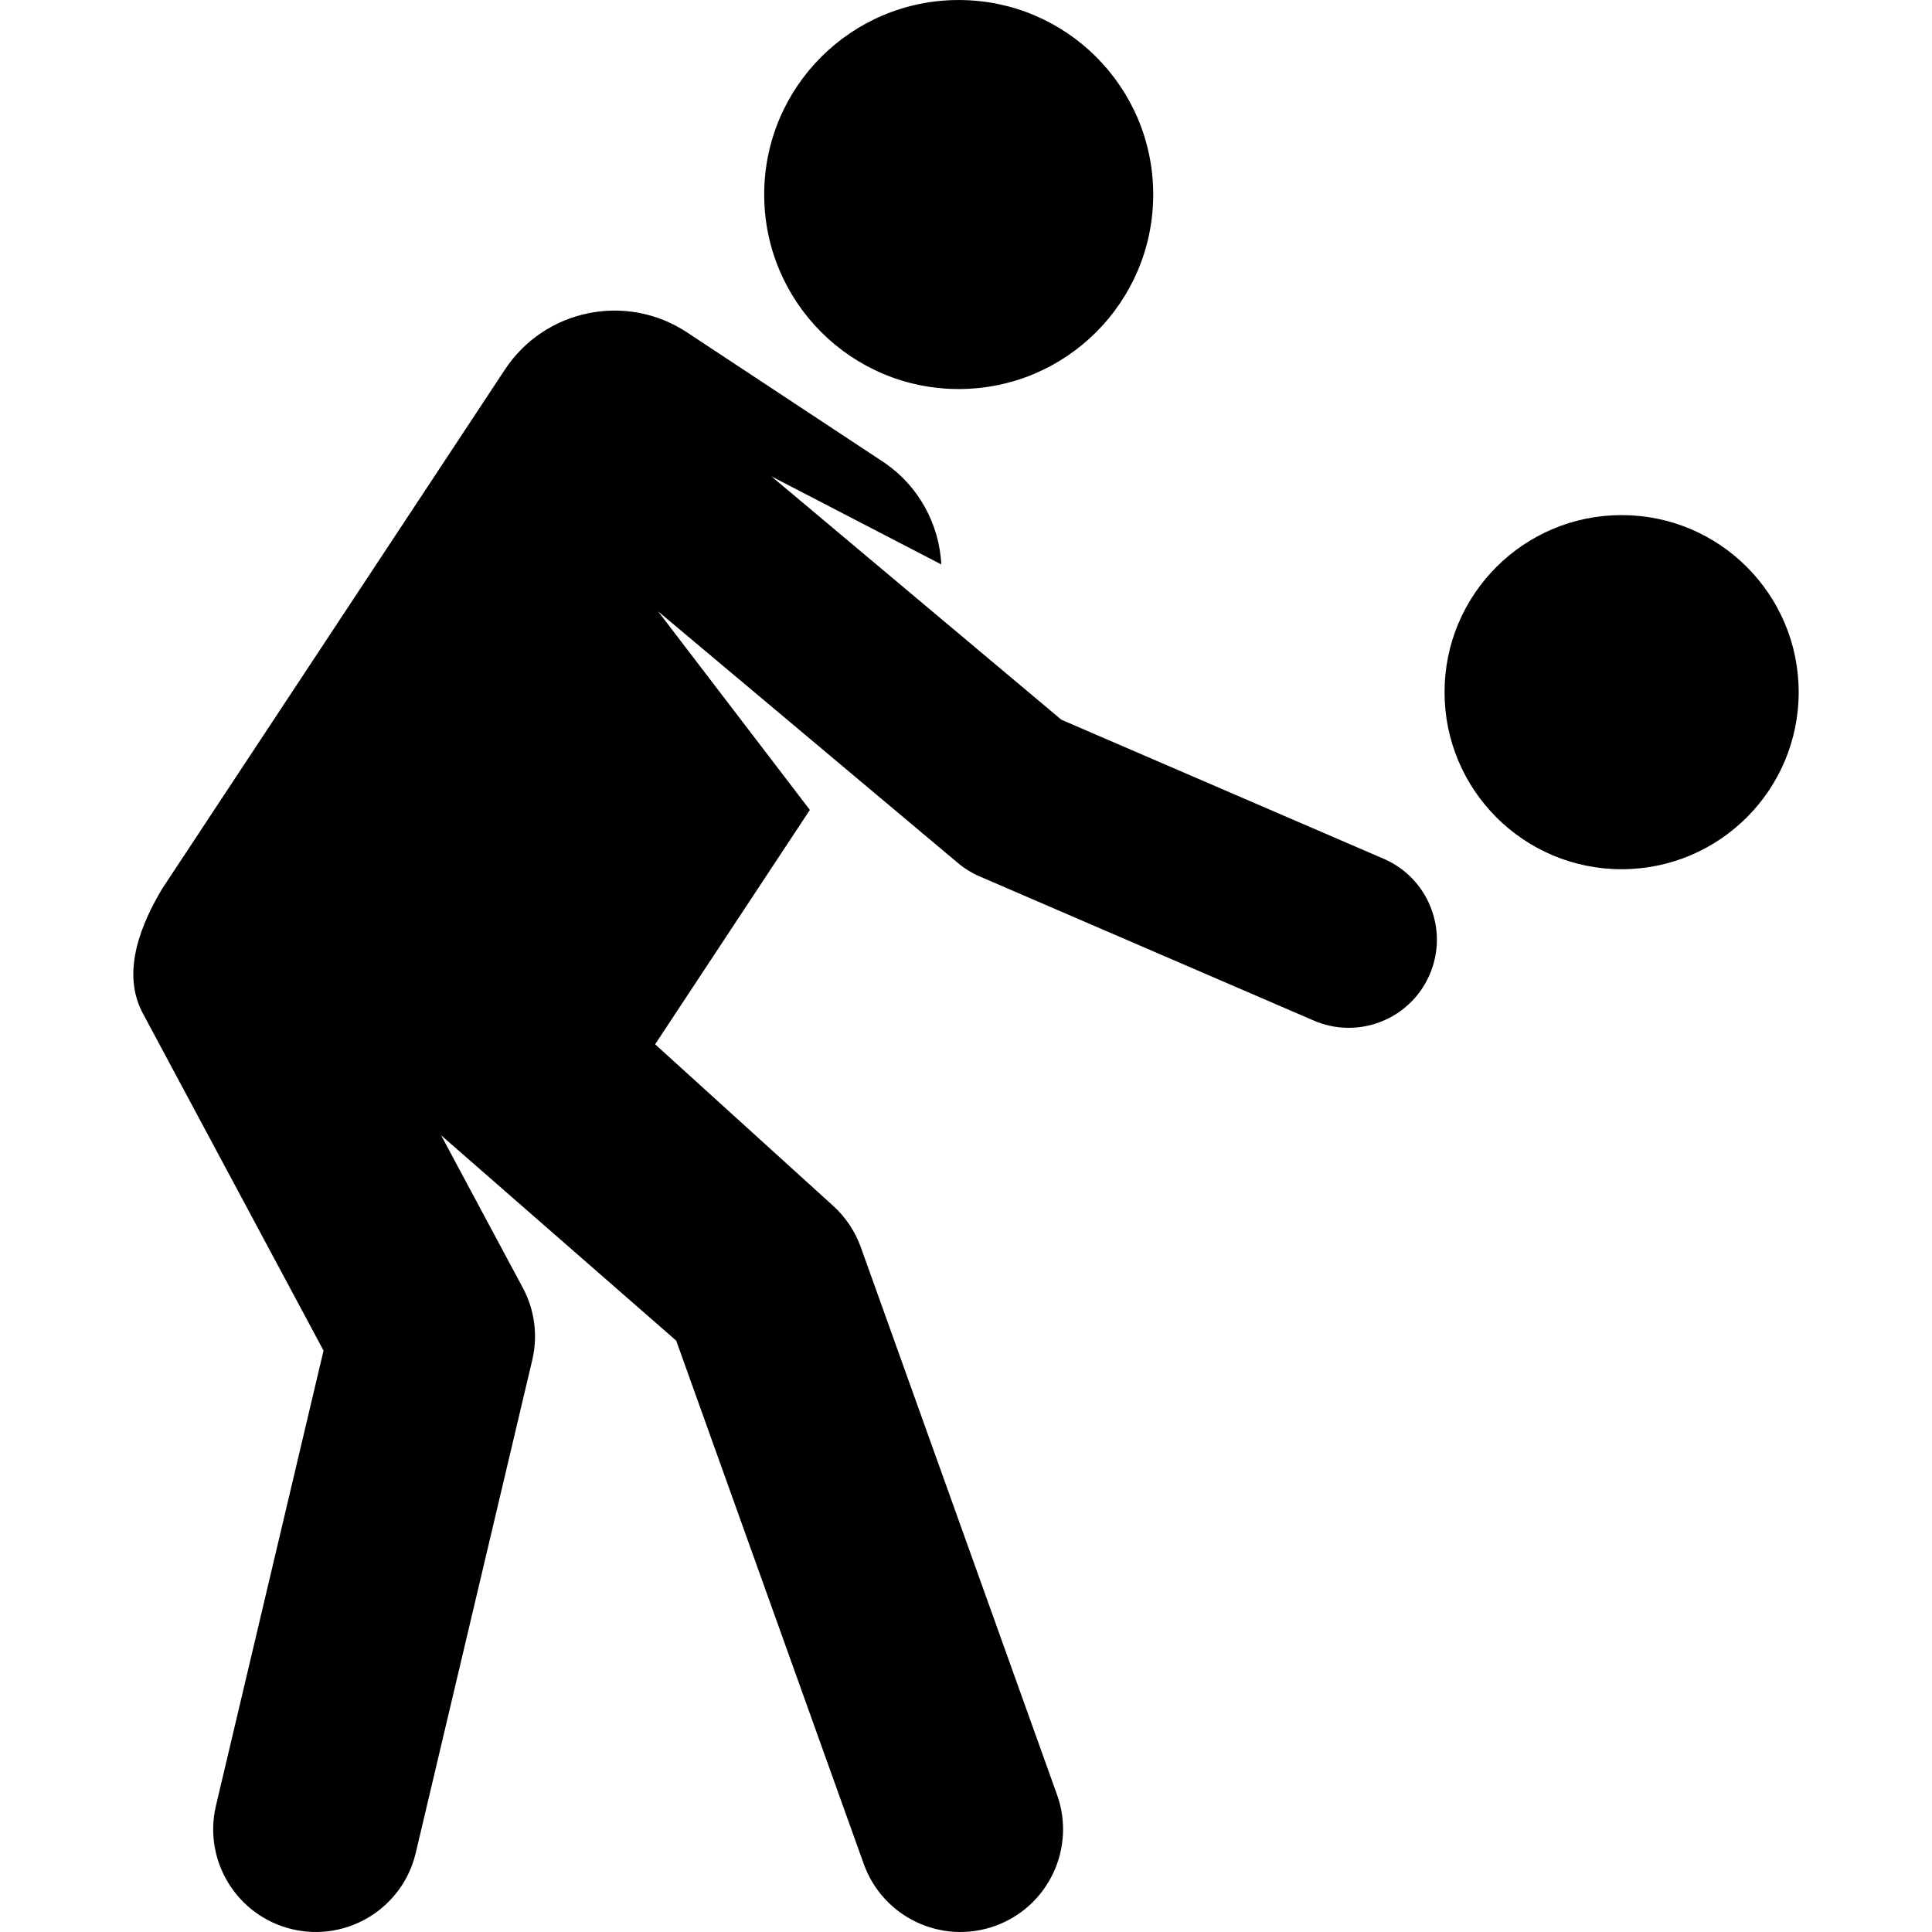
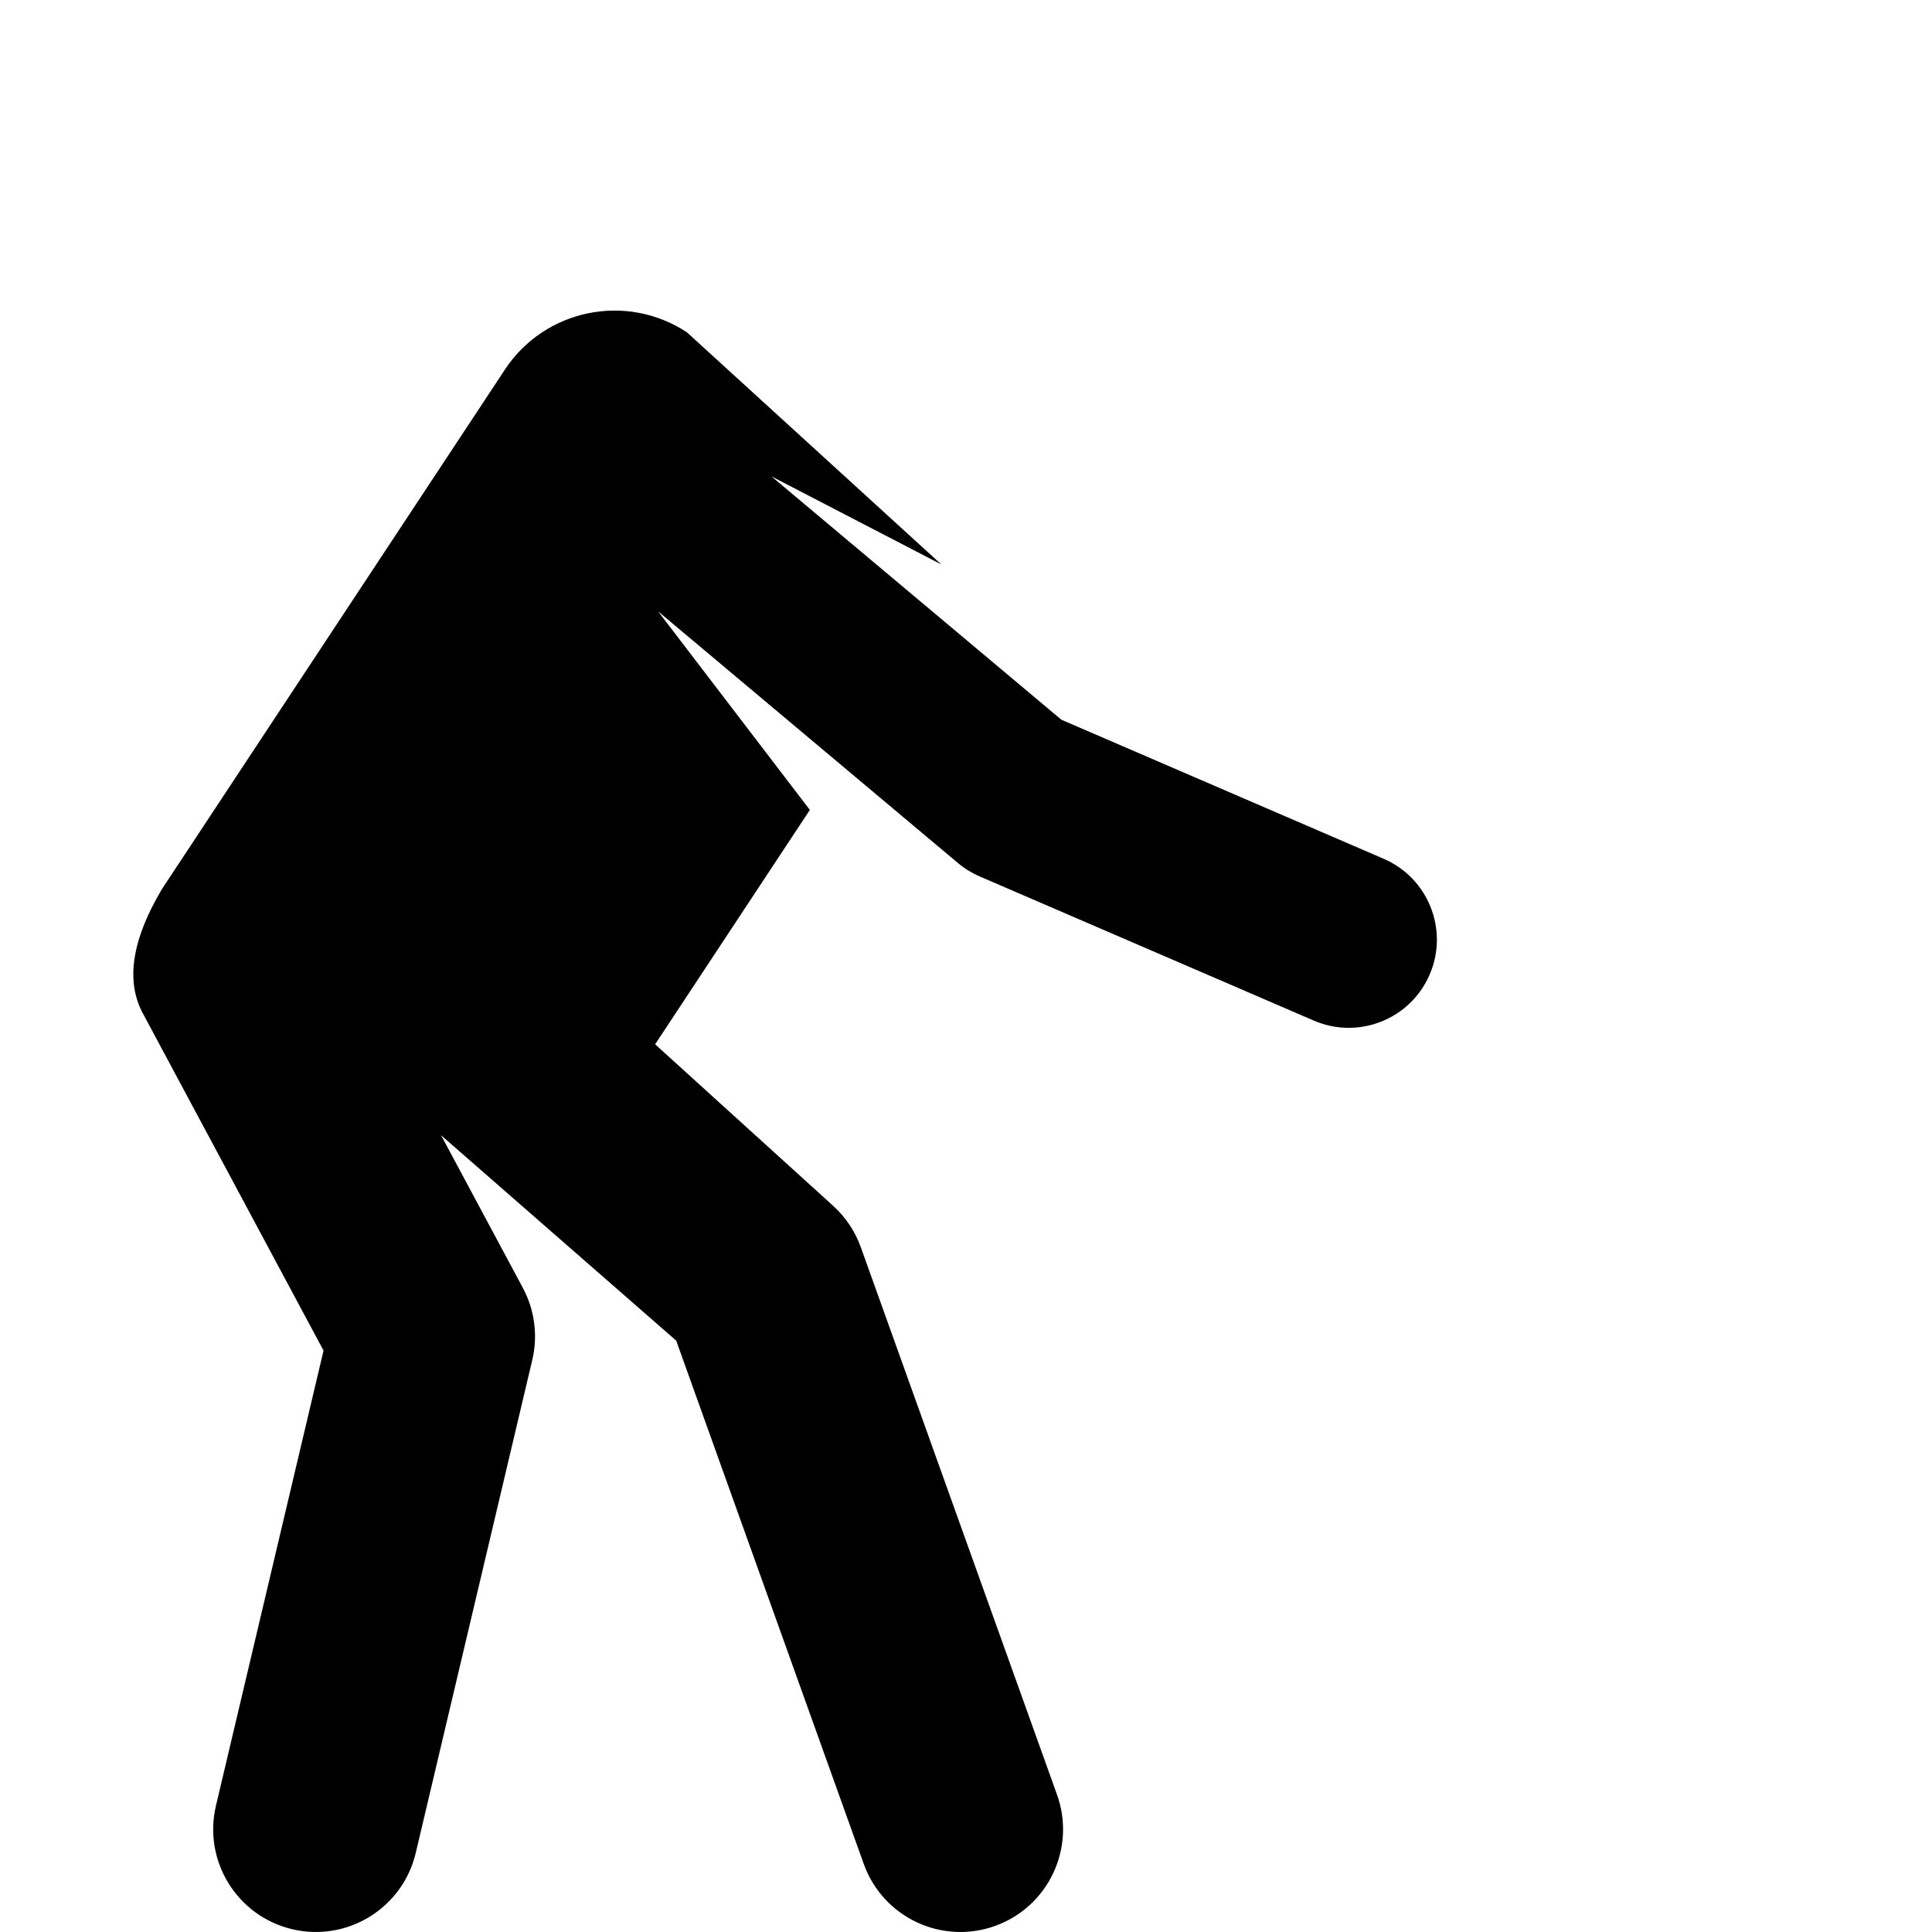
<svg xmlns="http://www.w3.org/2000/svg" fill="#000000" height="800px" width="800px" version="1.1" id="Capa_1" viewBox="0 0 459.361 459.361" xml:space="preserve">
  <g id="XMLID_461_">
-     <circle id="XMLID_464_" cx="227.946" cy="46.252" r="46.247" />
-     <circle id="XMLID_857_" cx="385.562" cy="164.571" r="42.099" />
-     <path id="XMLID_858_" d="M328.985,204.187l-76.626-33.059l-68.951-57.87l40.402,20.947c-0.493-9.577-5.369-18.803-13.986-24.492   L163.33,79.018c-14.399-9.506-33.778-5.539-43.284,8.86L38.531,211.35c-4.588,7.736-9.831,19.307-4.743,29.261l43.138,80.51   L51.344,429.333c-3.101,13.117,5.019,26.266,18.136,29.367c13.117,3.101,26.266-5.021,29.367-18.137l27.708-117.207   c1.37-5.796,0.574-11.892-2.239-17.142l-19.442-36.284l55.903,48.826l44.594,124.426c4.55,12.695,18.528,19.288,31.209,14.741   c12.689-4.548,19.289-18.52,14.741-31.21L204.67,296.545c-1.351-3.77-3.609-7.149-6.575-9.841l-42.328-38.407l36.79-55.727   l-36.089-47.215l71.301,59.843c1.559,1.309,3.301,2.383,5.169,3.19l79.444,34.275c10.625,4.585,22.955-0.313,27.54-10.938   C344.507,221.101,339.609,208.771,328.985,204.187z" />
+     <path id="XMLID_858_" d="M328.985,204.187l-76.626-33.059l-68.951-57.87l40.402,20.947L163.33,79.018c-14.399-9.506-33.778-5.539-43.284,8.86L38.531,211.35c-4.588,7.736-9.831,19.307-4.743,29.261l43.138,80.51   L51.344,429.333c-3.101,13.117,5.019,26.266,18.136,29.367c13.117,3.101,26.266-5.021,29.367-18.137l27.708-117.207   c1.37-5.796,0.574-11.892-2.239-17.142l-19.442-36.284l55.903,48.826l44.594,124.426c4.55,12.695,18.528,19.288,31.209,14.741   c12.689-4.548,19.289-18.52,14.741-31.21L204.67,296.545c-1.351-3.77-3.609-7.149-6.575-9.841l-42.328-38.407l36.79-55.727   l-36.089-47.215l71.301,59.843c1.559,1.309,3.301,2.383,5.169,3.19l79.444,34.275c10.625,4.585,22.955-0.313,27.54-10.938   C344.507,221.101,339.609,208.771,328.985,204.187z" />
  </g>
</svg>